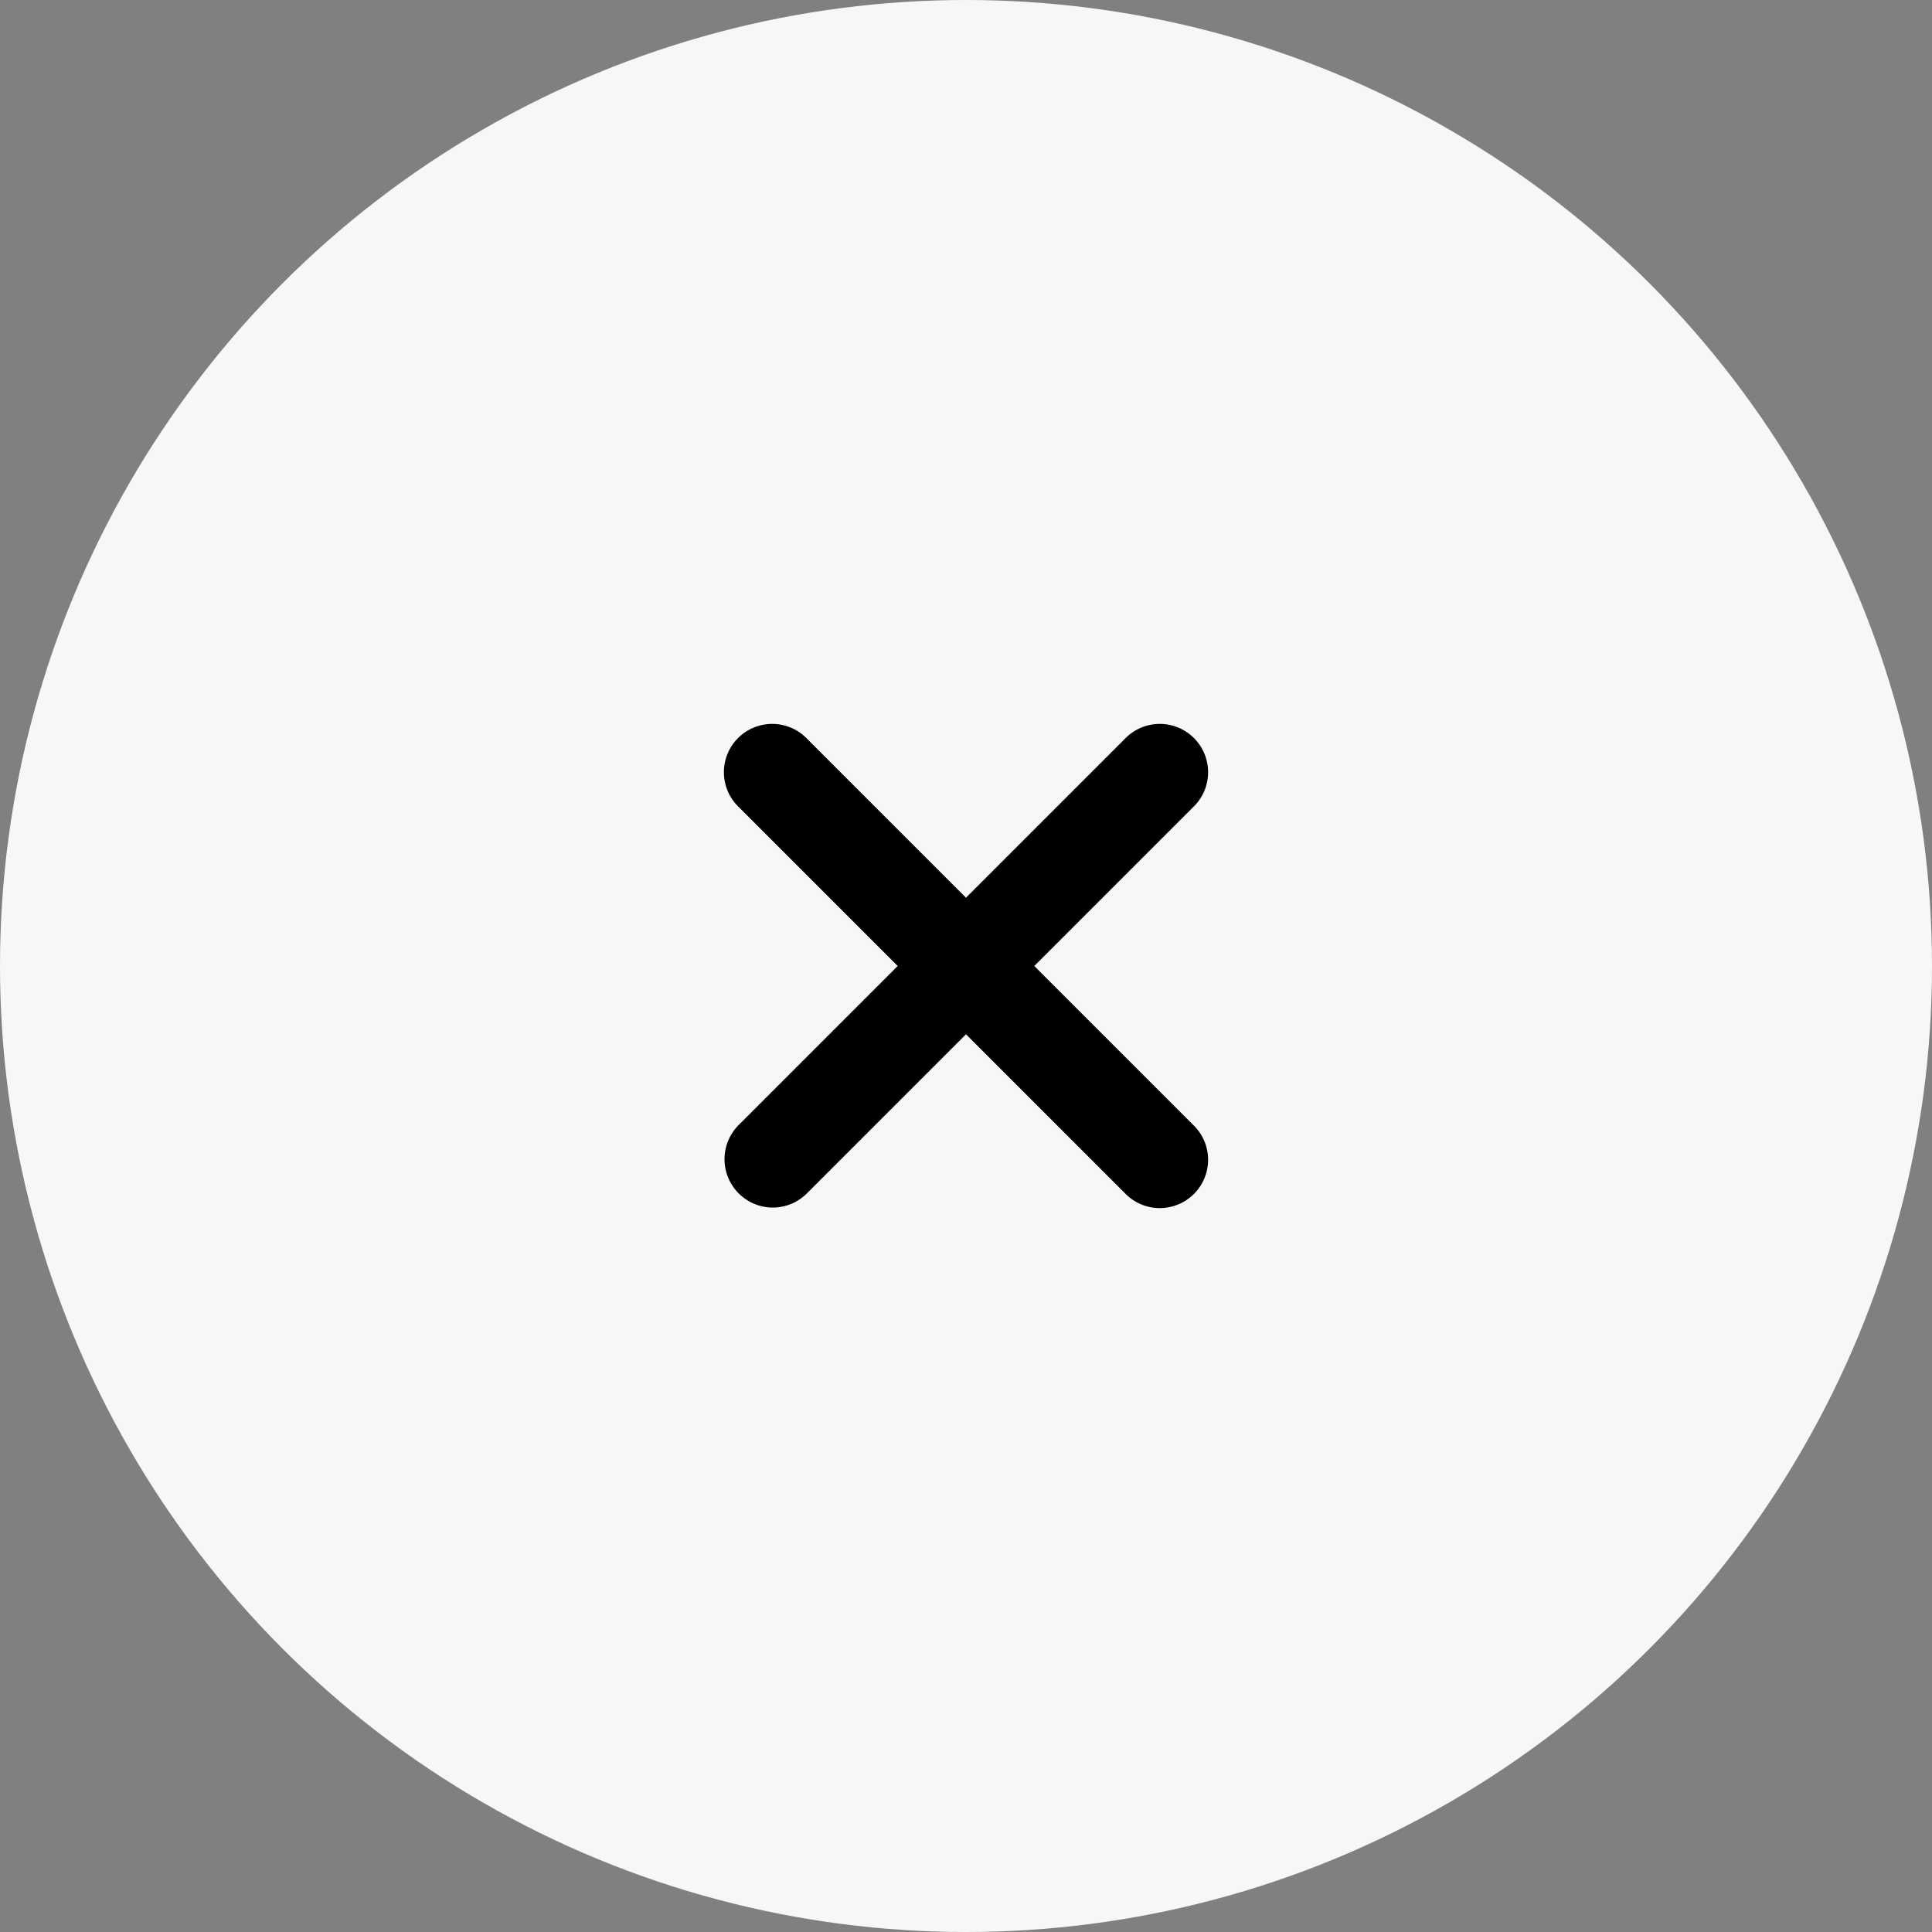
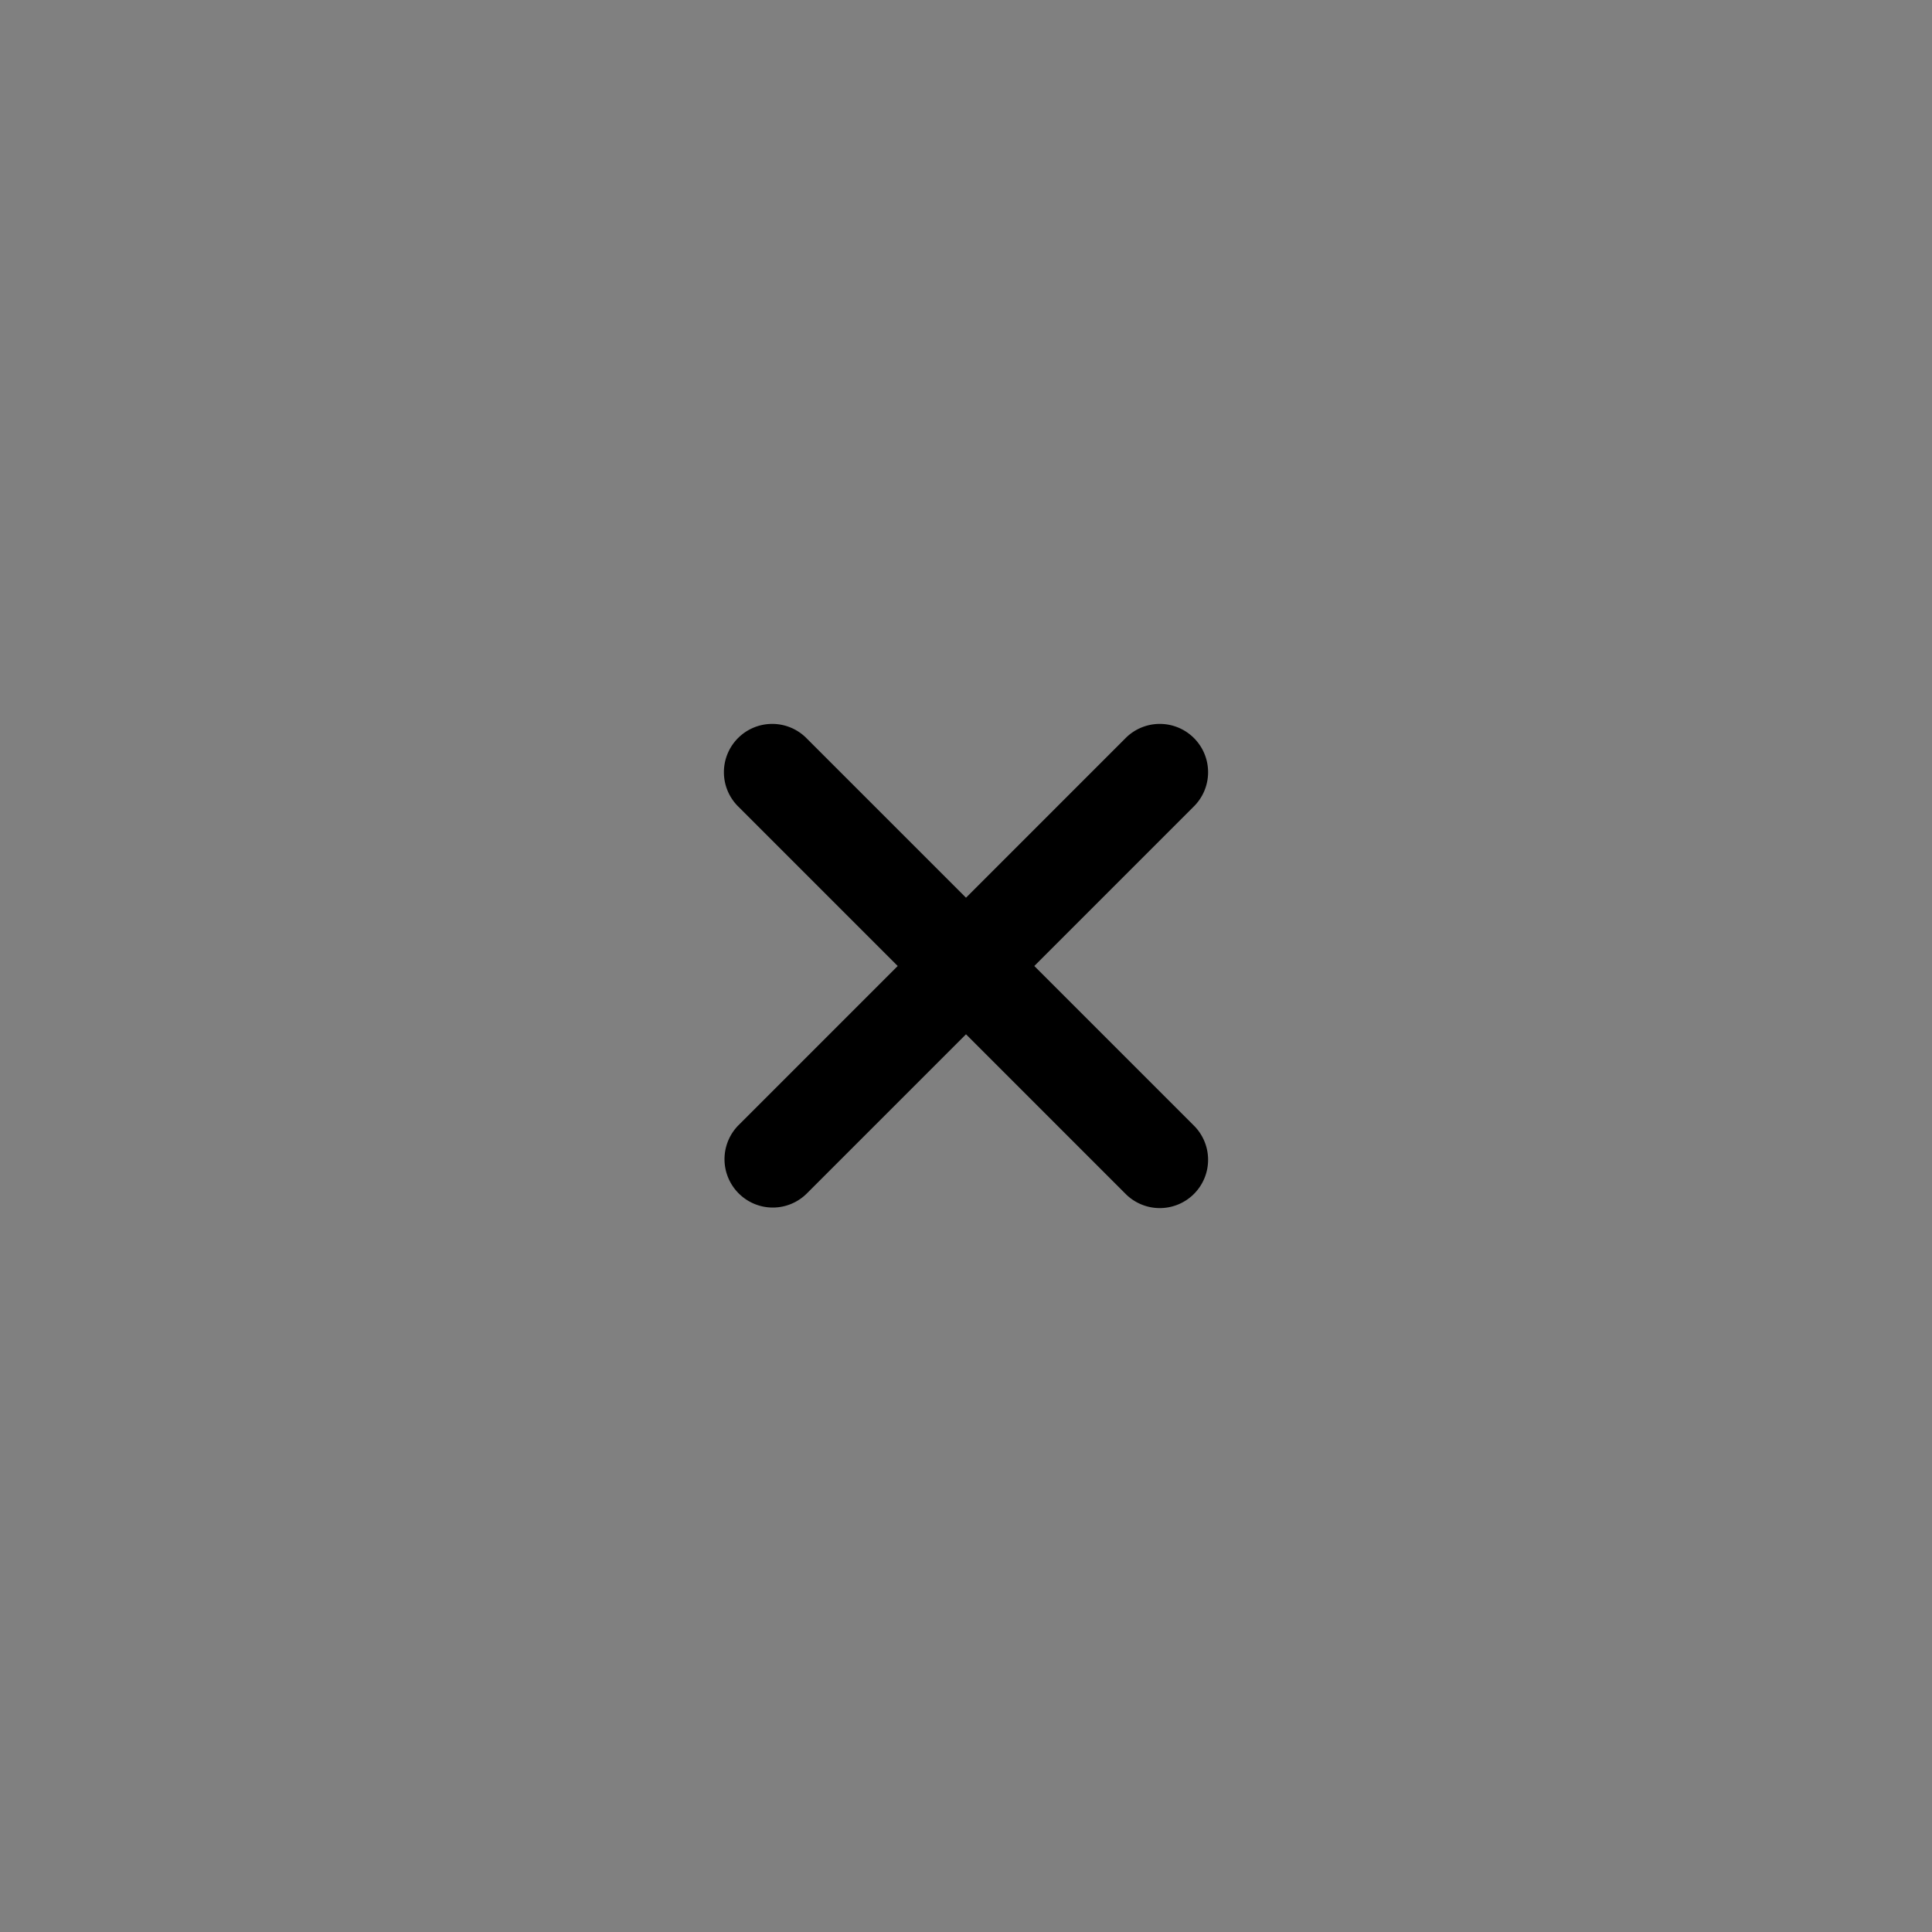
<svg xmlns="http://www.w3.org/2000/svg" width="40" height="40">
  <rect width="100%" height="100%" fill="#808080" stroke="none" />
  <g fill="none" fill-rule="evenodd">
-     <circle fill="#F9F6F6" fill-opacity="1" cx="20" cy="20" r="20" />
    <path d="M24.707 23.293a1 1 0 11-1.414 1.414L20 21.414l-3.293 3.293a.997.997 0 01-1.414 0 1 1 0 010-1.414L18.586 20l-3.293-3.293a1 1 0 111.414-1.414L20 18.586l3.293-3.293a1 1 0 111.414 1.414L21.414 20l3.293 3.293z" fill="#000" />
  </g>
</svg>